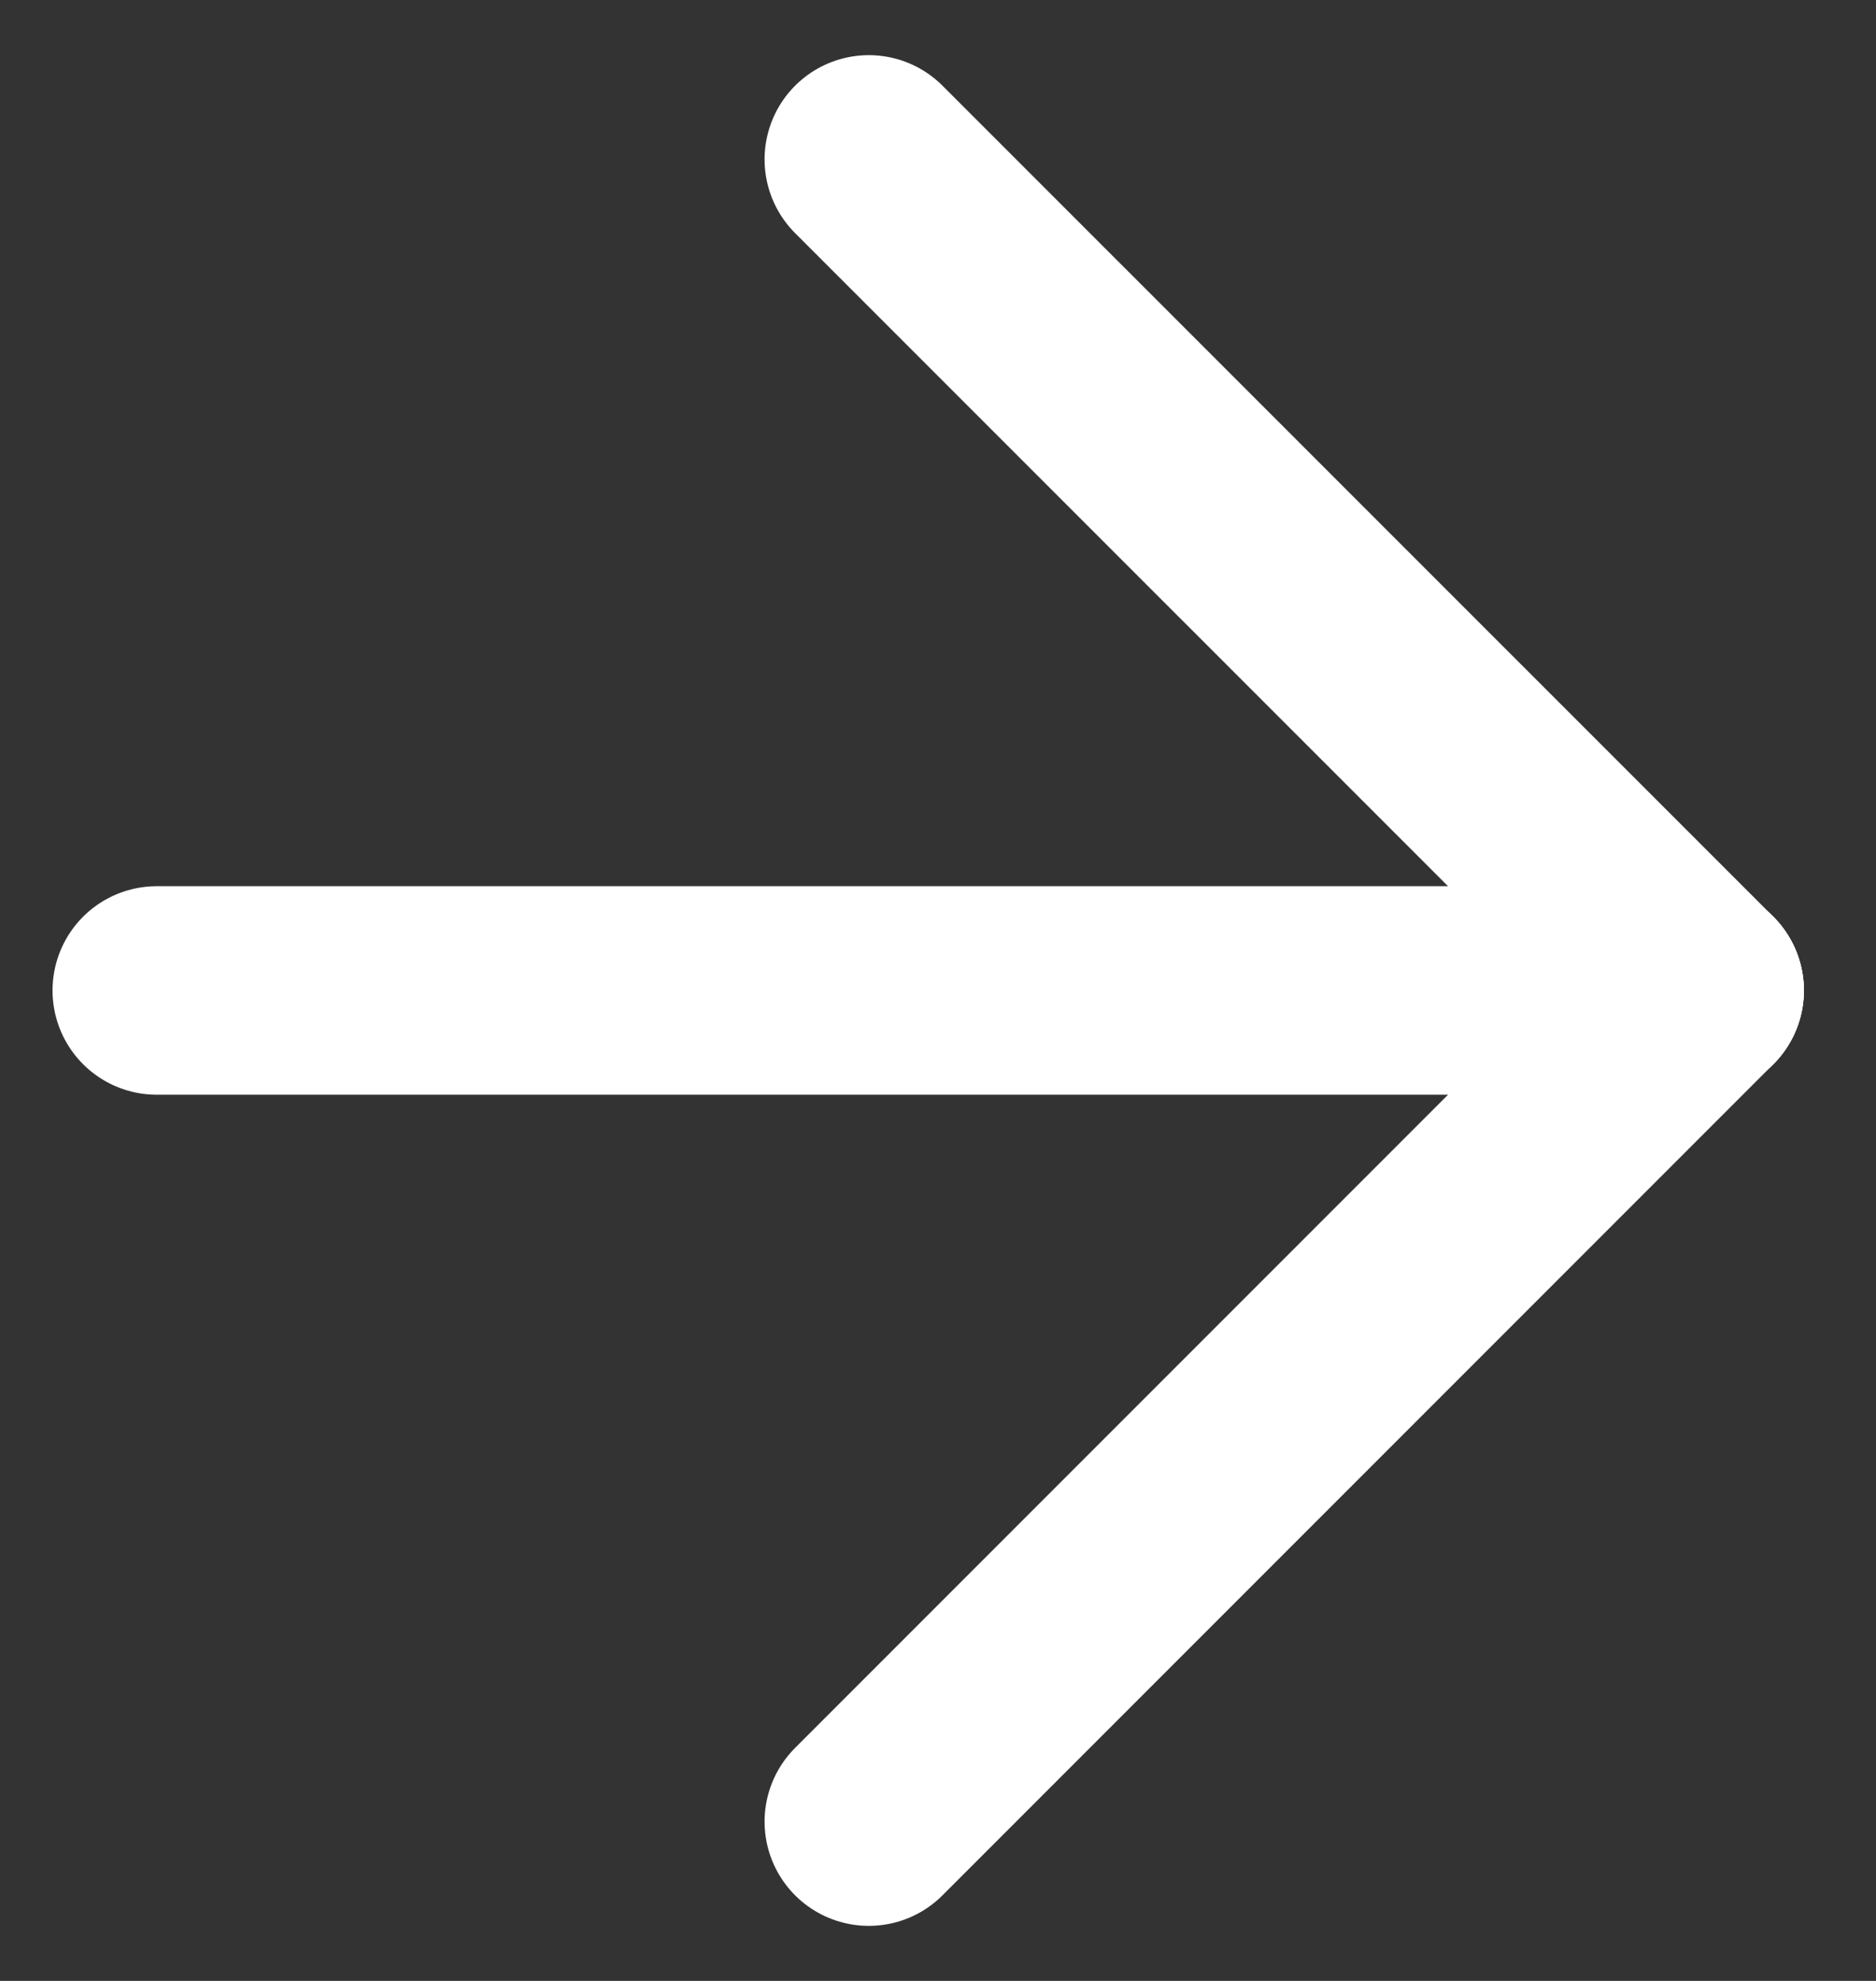
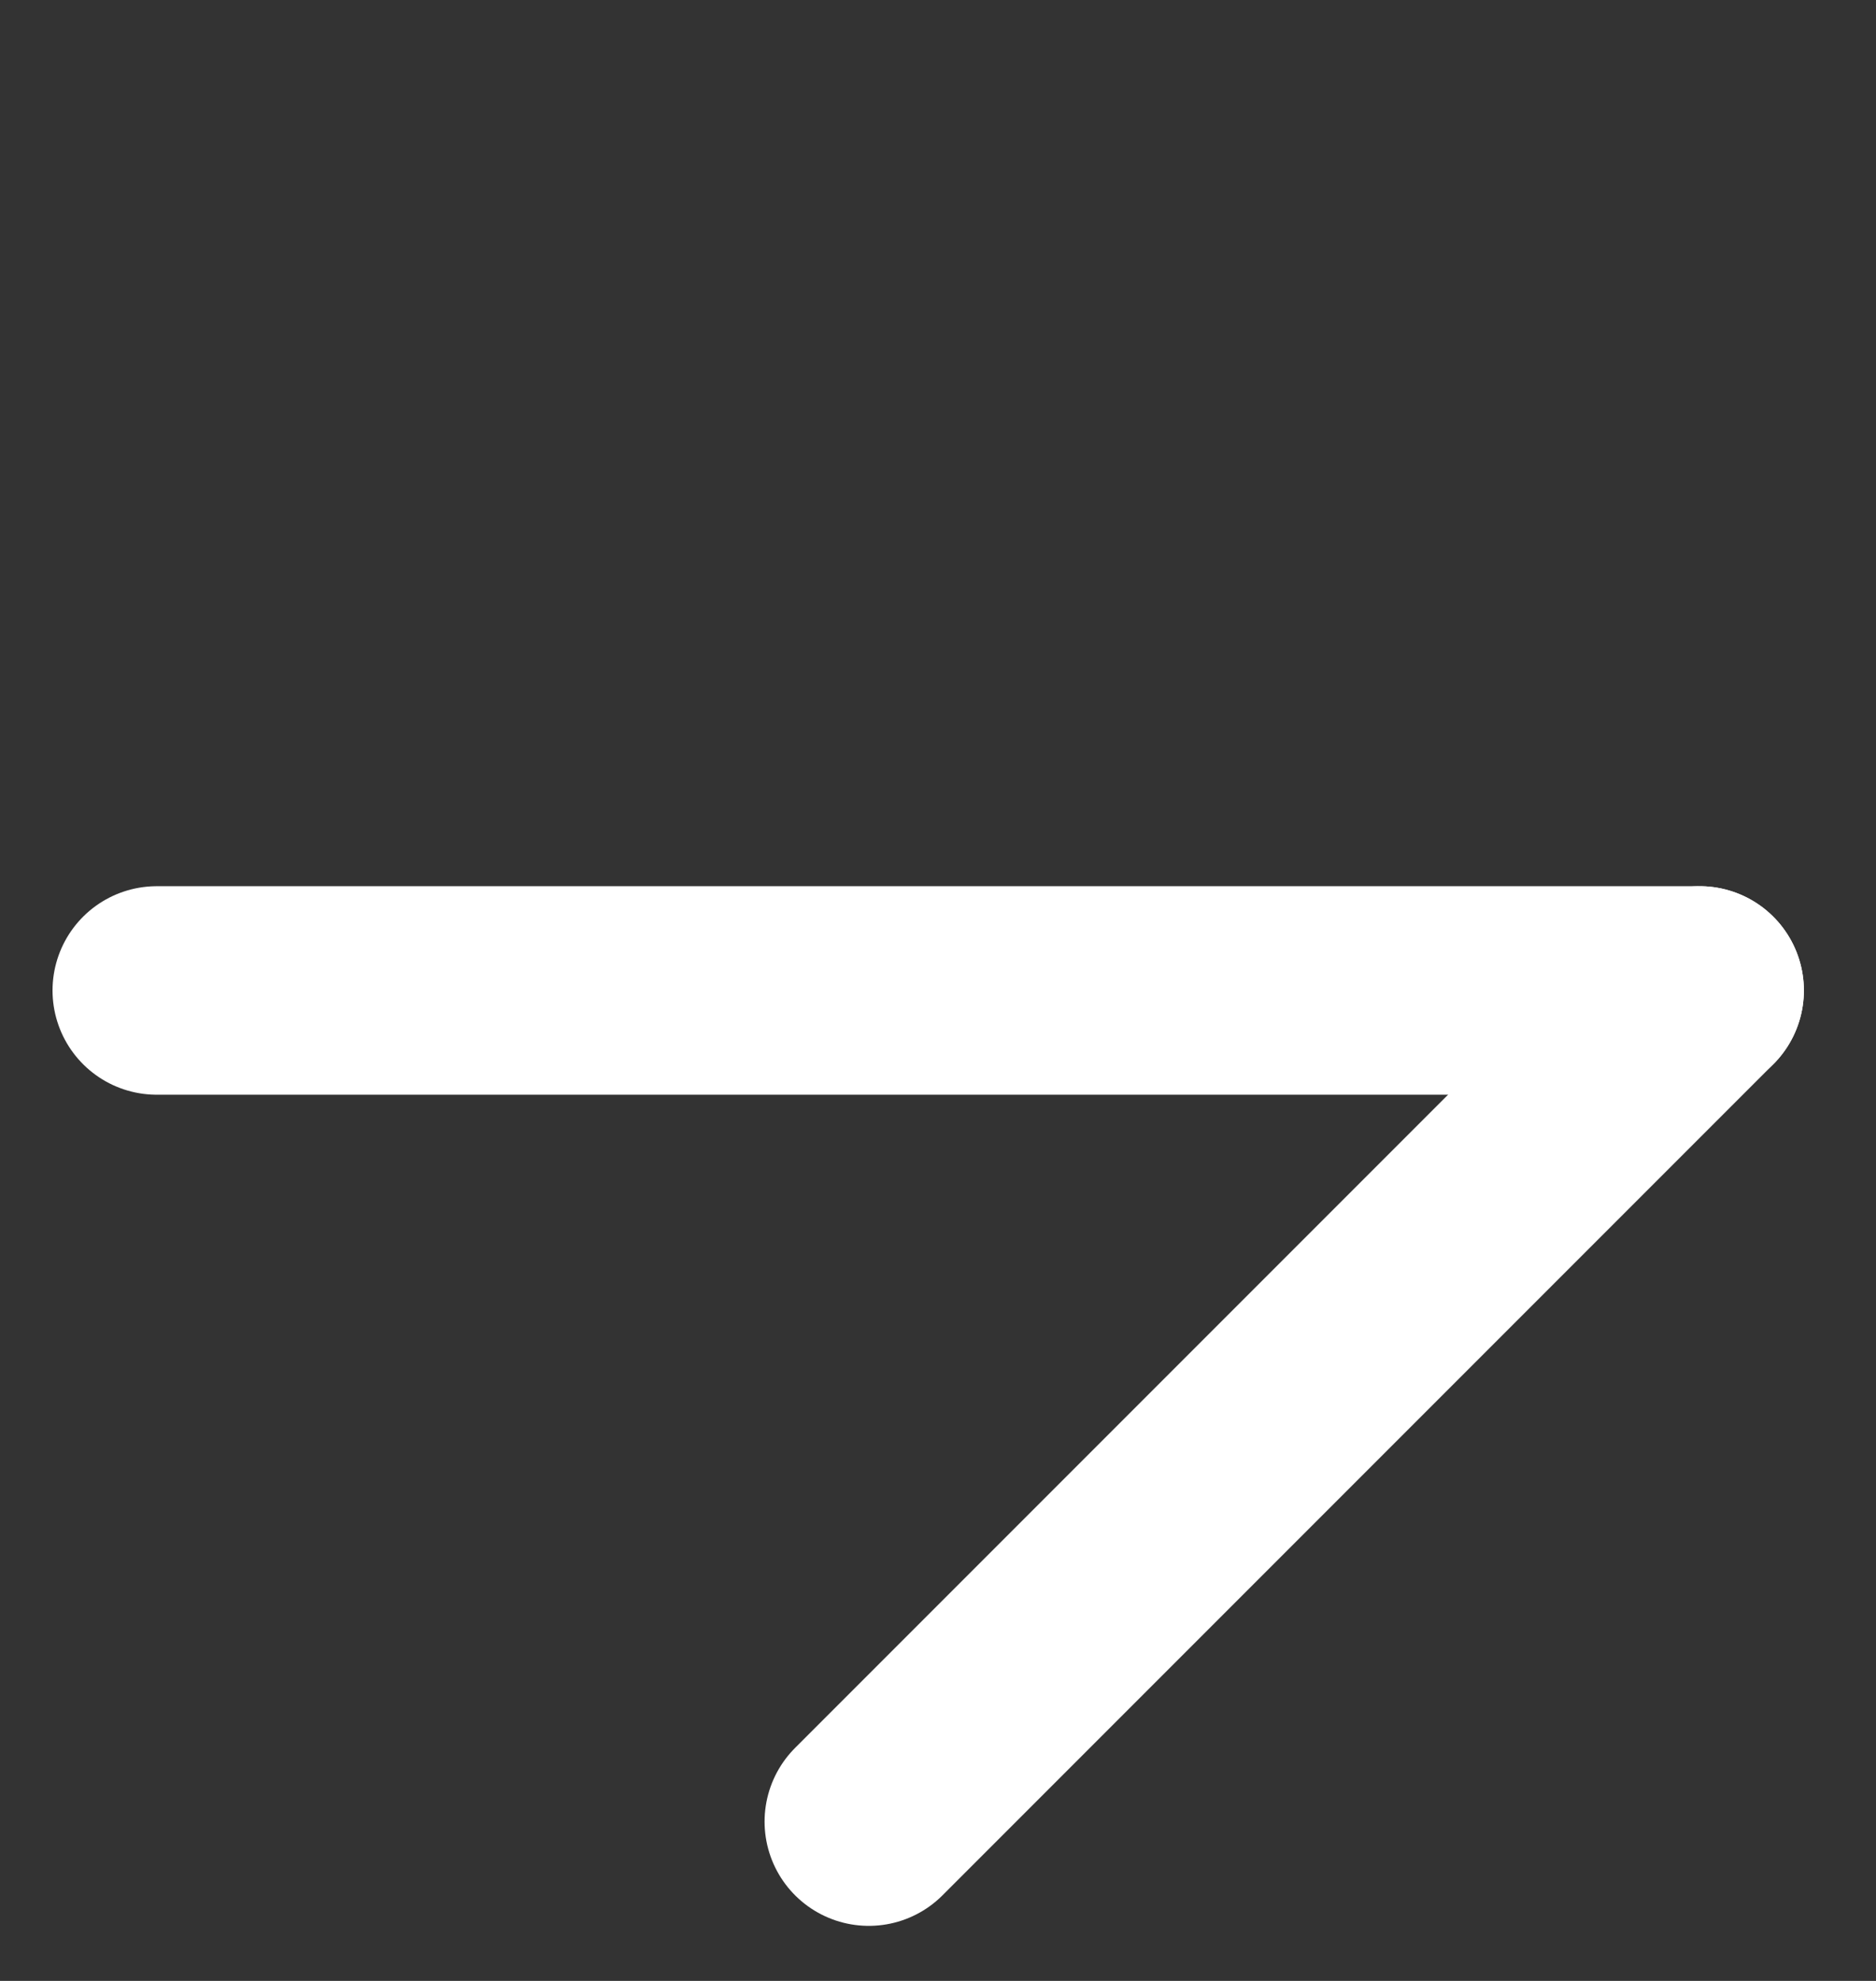
<svg xmlns="http://www.w3.org/2000/svg" width="18" height="19" viewBox="0 0 18 19">
  <rect x="0" y="0" width="18" height="19" fill="#333333" stroke="none" />
  <g>
    <g>
      <g>
        <path fill="none" stroke="#fff" stroke-linecap="round" stroke-miterlimit="20" stroke-width="2" d="M1.504 9.5h14.804" />
      </g>
      <g>
-         <path fill="none" stroke="#fff" stroke-linecap="round" stroke-miterlimit="20" stroke-width="2" d="M8.336 1.529L16.308 9.5" />
-       </g>
+         </g>
      <g>
        <path fill="none" stroke="#fff" stroke-linecap="round" stroke-miterlimit="20" stroke-width="2" d="M8.336 17.472L16.308 9.5" />
      </g>
    </g>
  </g>
</svg>